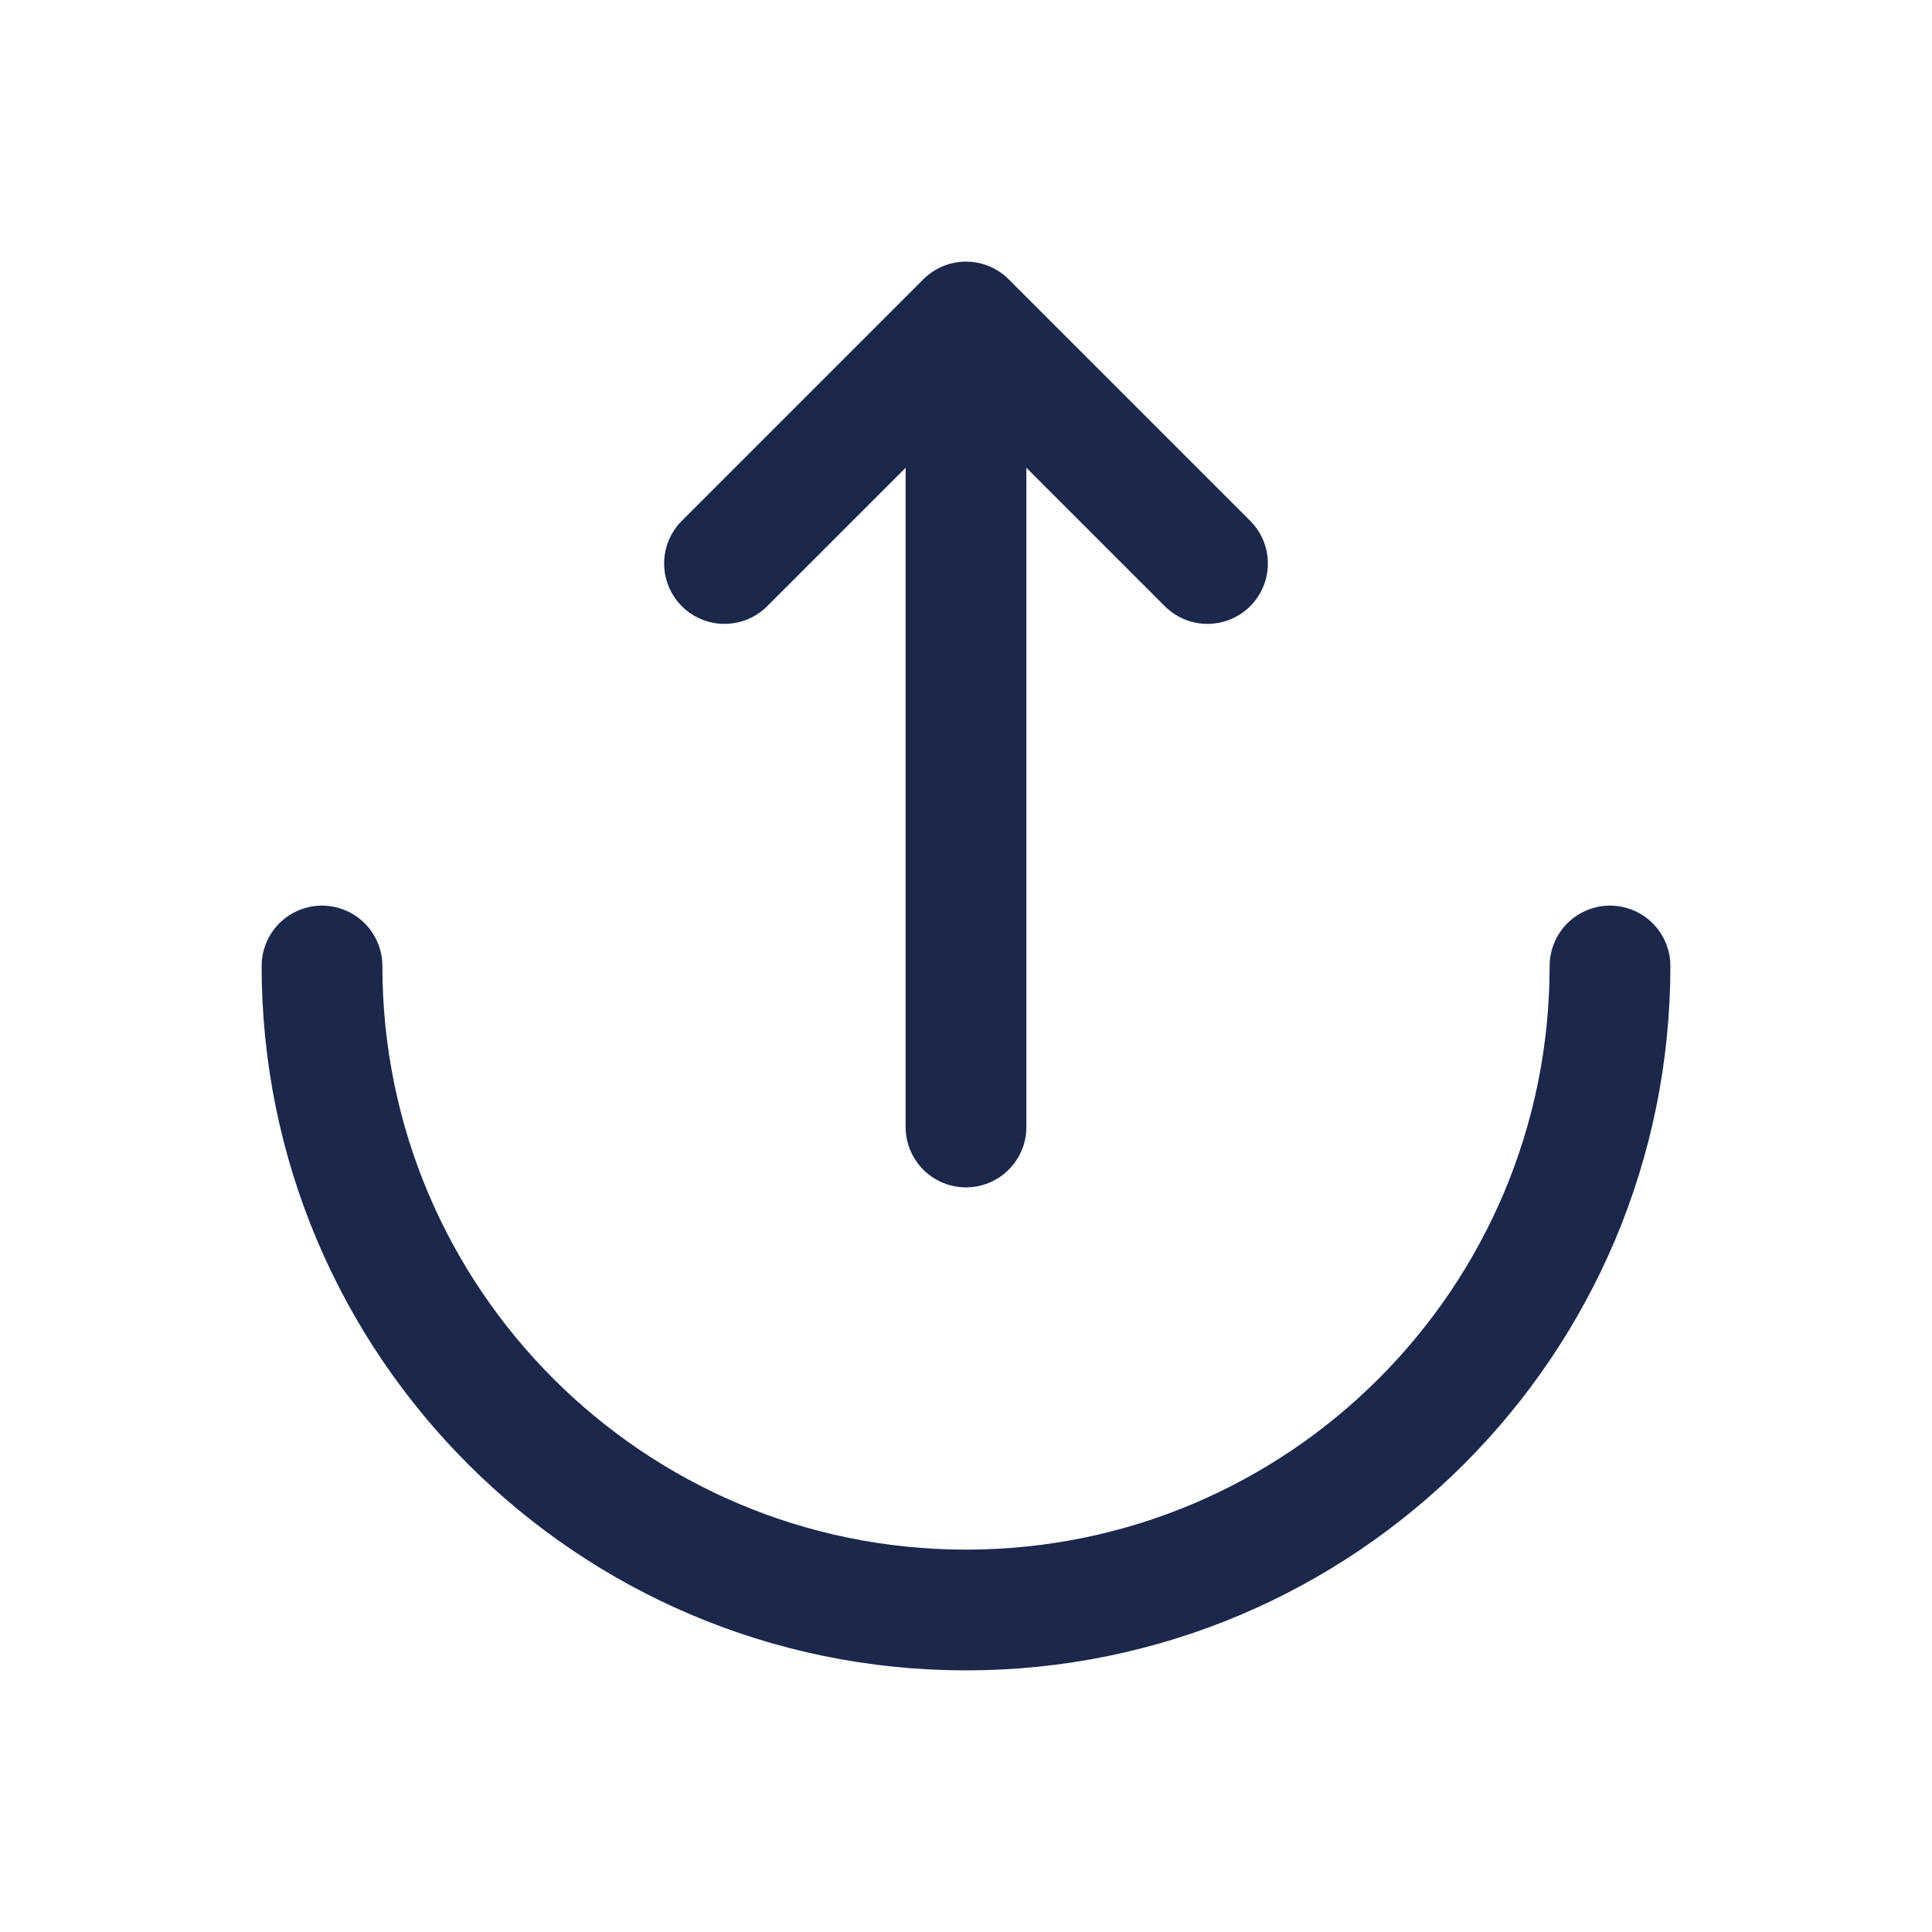
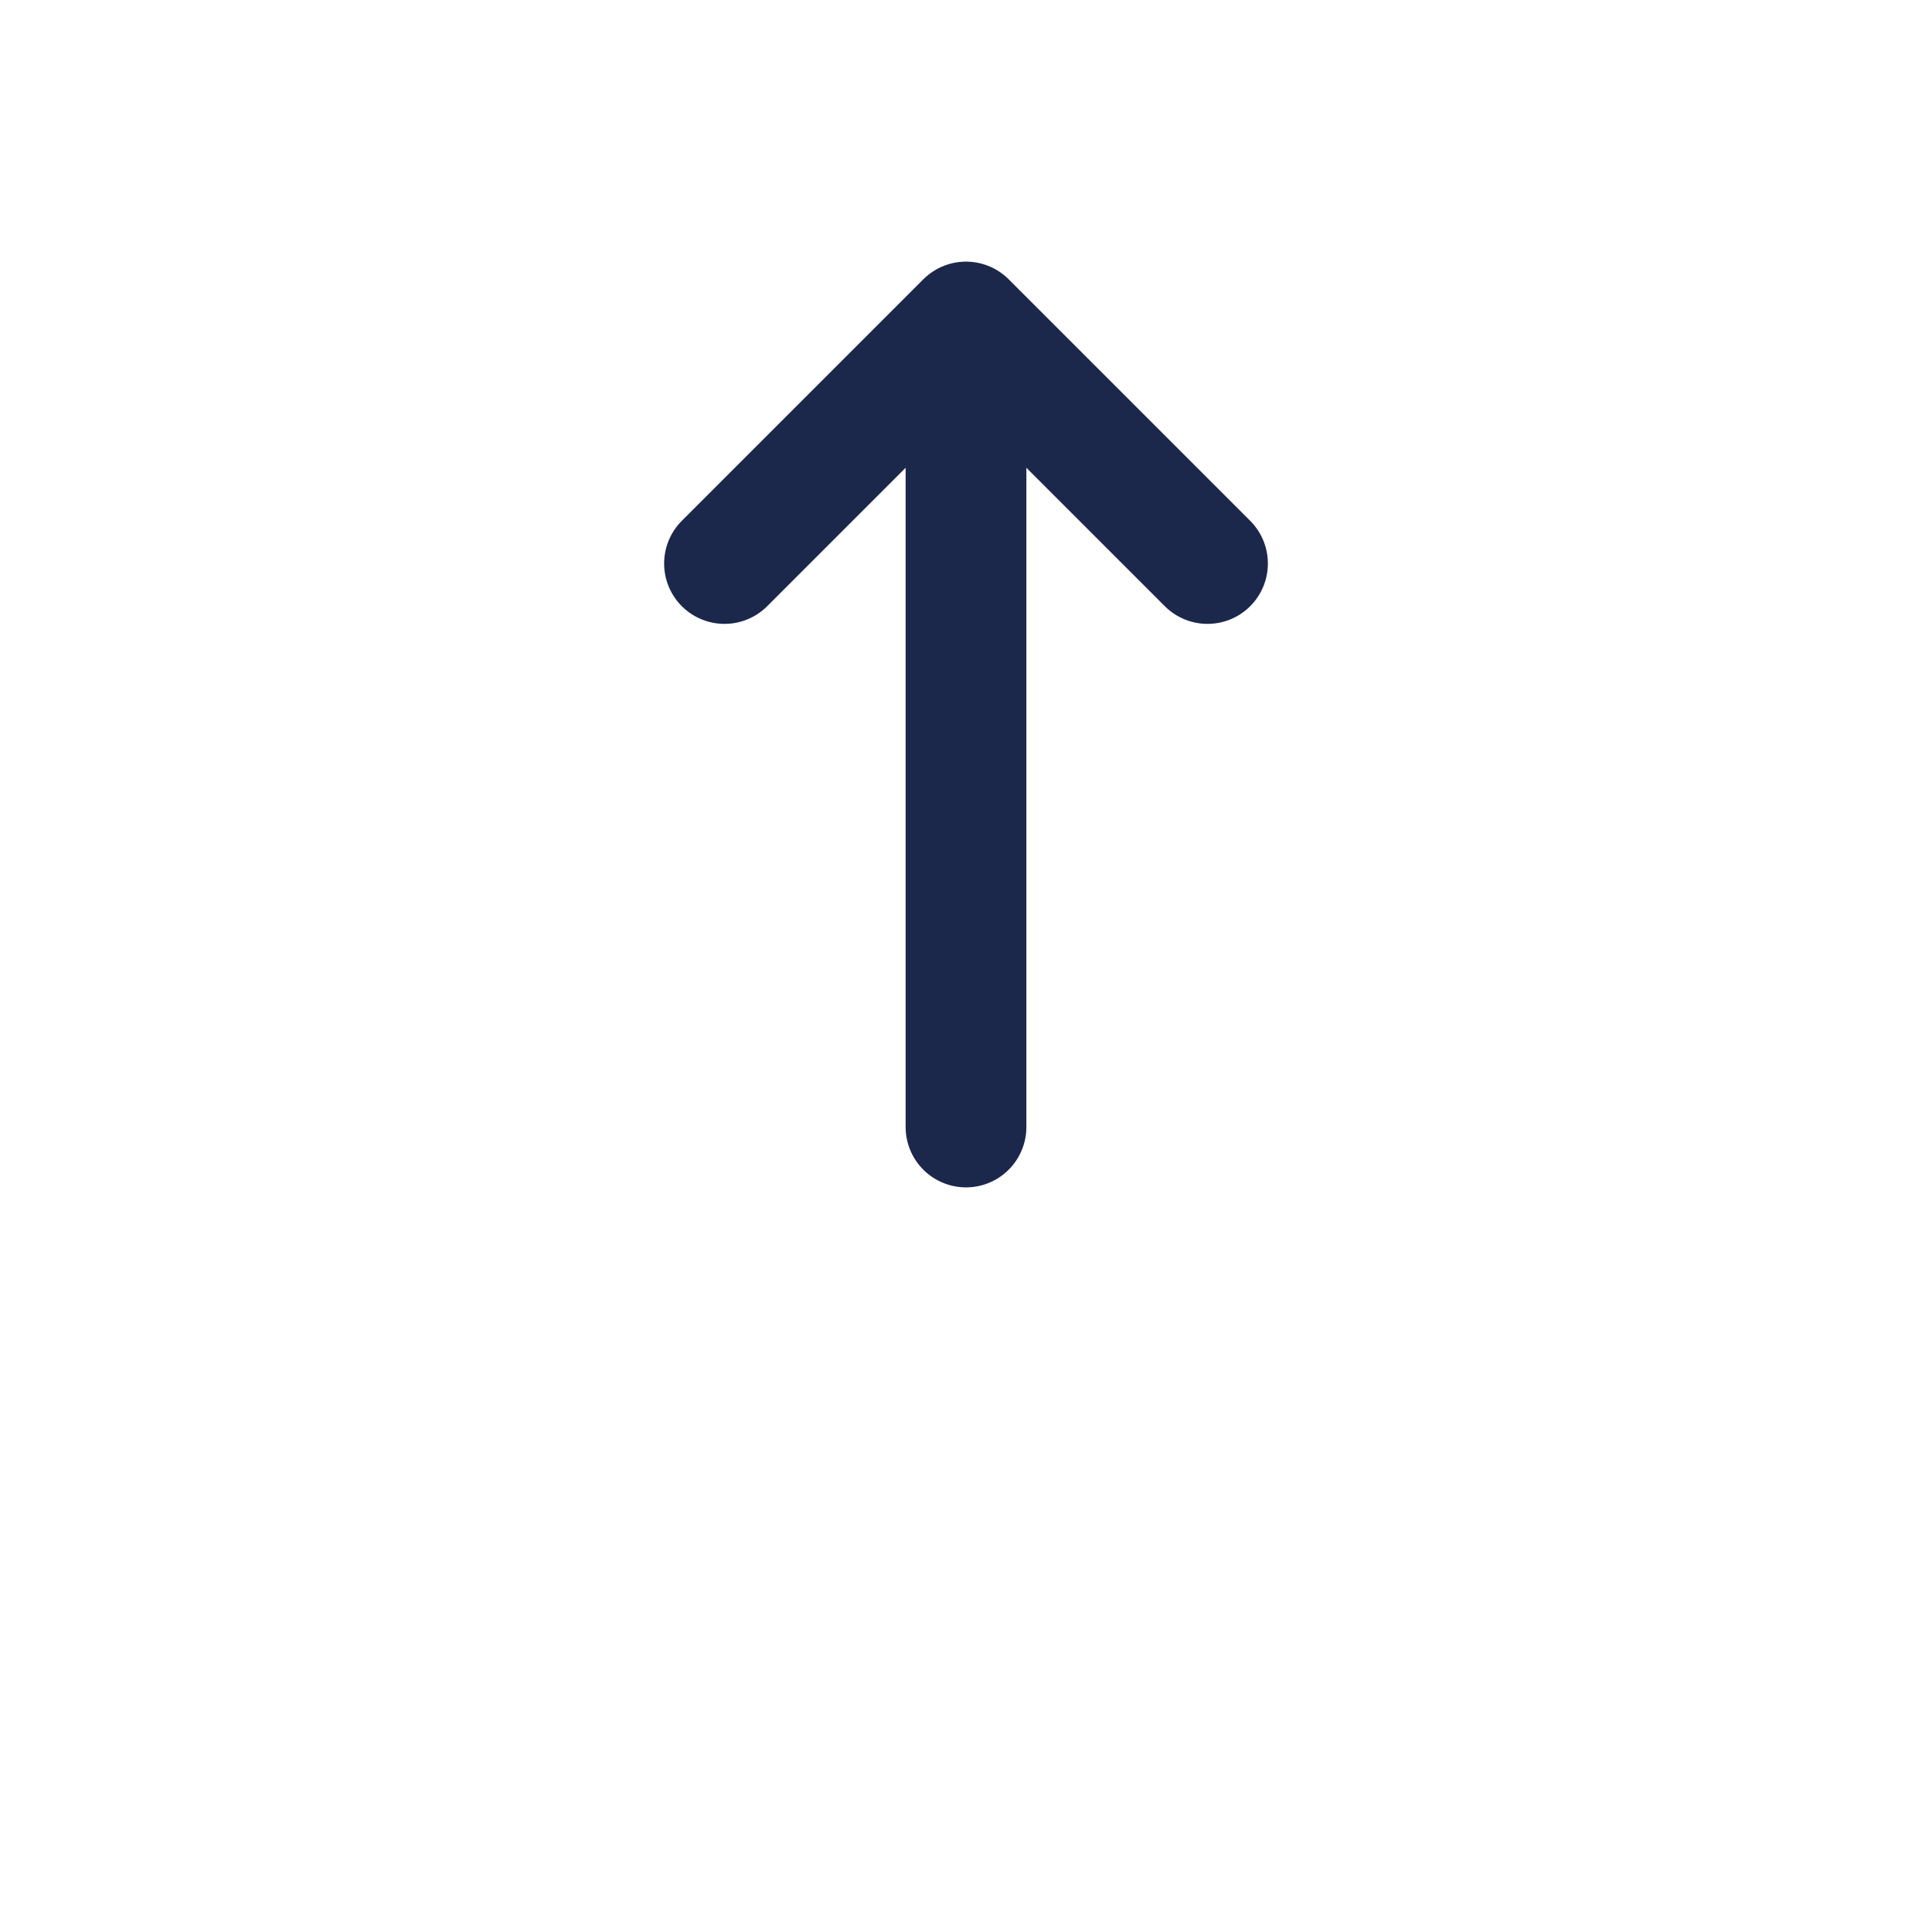
<svg xmlns="http://www.w3.org/2000/svg" width="800px" height="800px" viewBox="0 0 24 24" fill="none">
-   <path d="M4 12C4 16.418 7.582 20 12 20C16.418 20 20 16.418 20 12" stroke="#1C274C" stroke-width="1.5" stroke-linecap="round" />
  <path d="M12 14L12 4M12 4L15 7M12 4L9 7" stroke="#1C274C" stroke-width="1.5" stroke-linecap="round" stroke-linejoin="round" />
</svg>